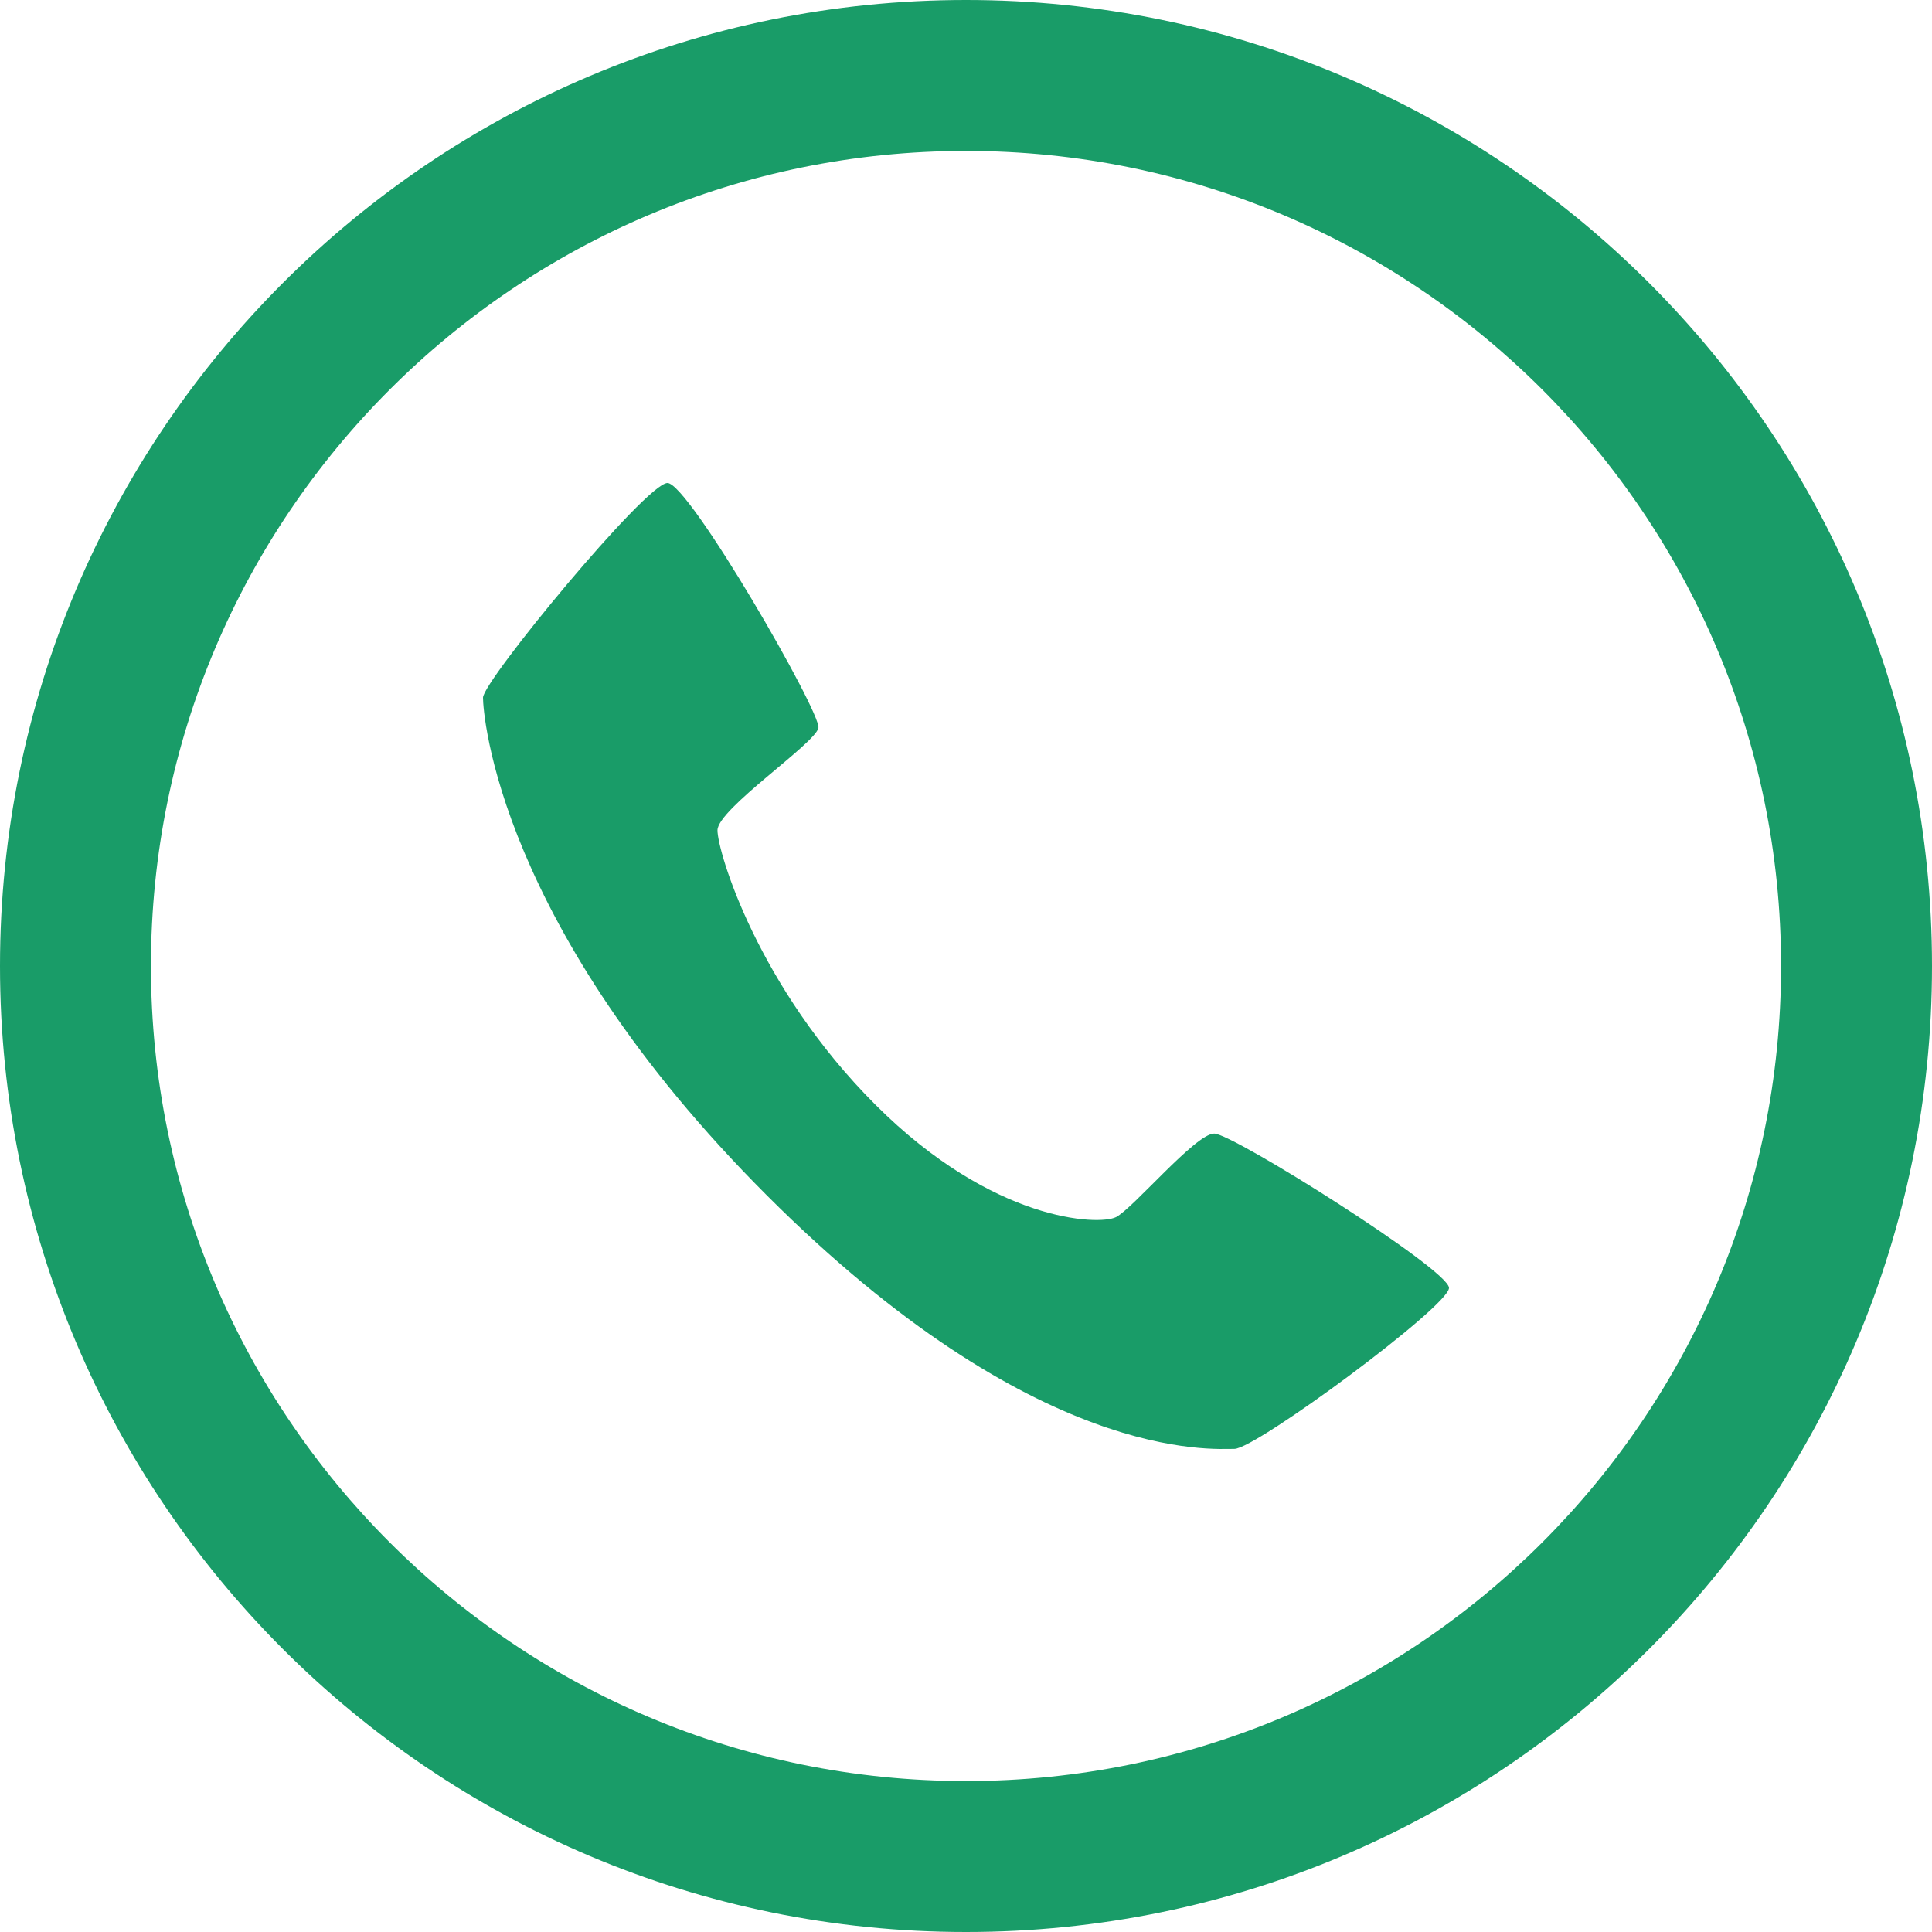
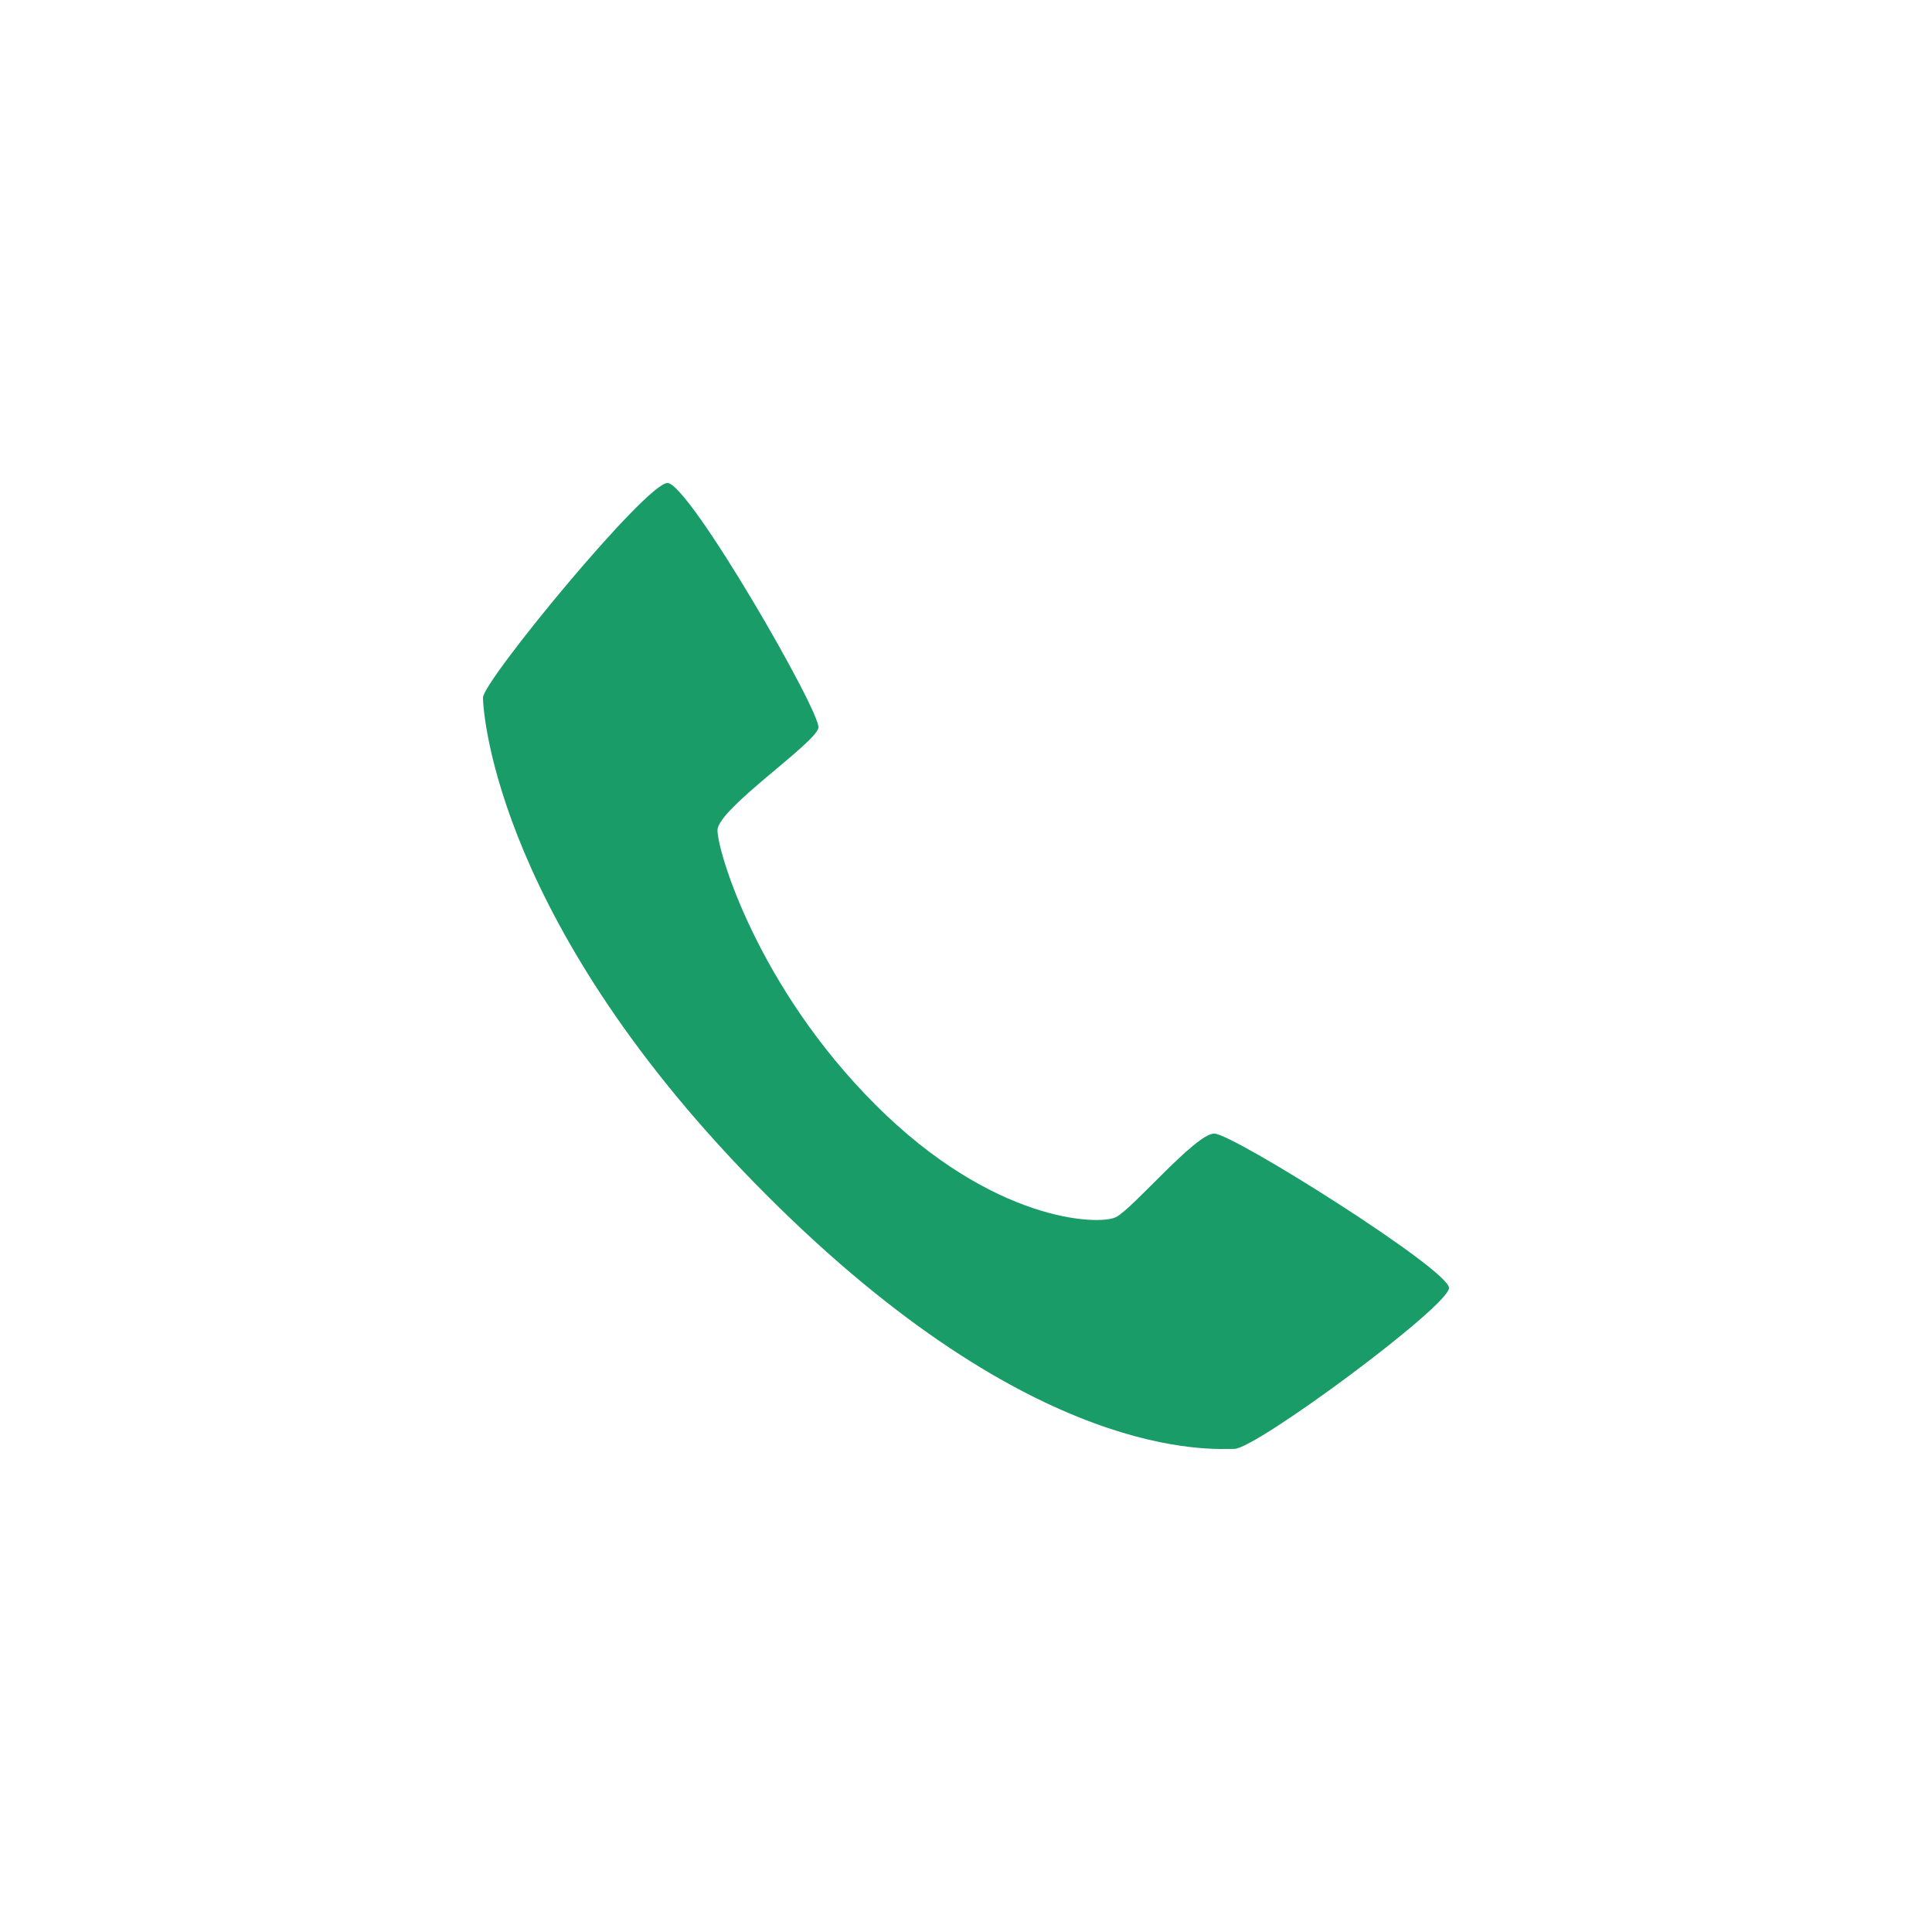
<svg xmlns="http://www.w3.org/2000/svg" xml:space="preserve" viewBox="0 0 512 512" style="background: #ffffff73; backdrop-filter: blur(8px);">
-   <path style="fill:#199c68;" d="M256 0C114.609 0 0 114.609 0 256c0 141.391 114.609 256 256 256 141.391 0 256-114.609 256-256C512 114.609 397.391 0 256 0zm0 472c-119.297 0-216-96.703-216-216S136.703 40 256 40s216 96.703 216 216-96.703 216-216 216z" />
  <path style="fill:#199c68;" d="M327.125 383.969c5.703.016 56.875-37.828 56.875-42.656s-57.266-40.905-62.219-40.905-21.578 19.938-26.062 22.155c-4.5 2.22-32.5 1.422-63.703-29.78-31.219-31.188-41.875-67.109-41.875-72.75 0-5.641 26.031-23.062 26.75-27.156.719-4.094-34.313-64.876-40-64.876S128 180.5 128 184.875s3.953 60.656 75.219 131.906 118.203 67.157 123.906 67.188z" />
</svg>